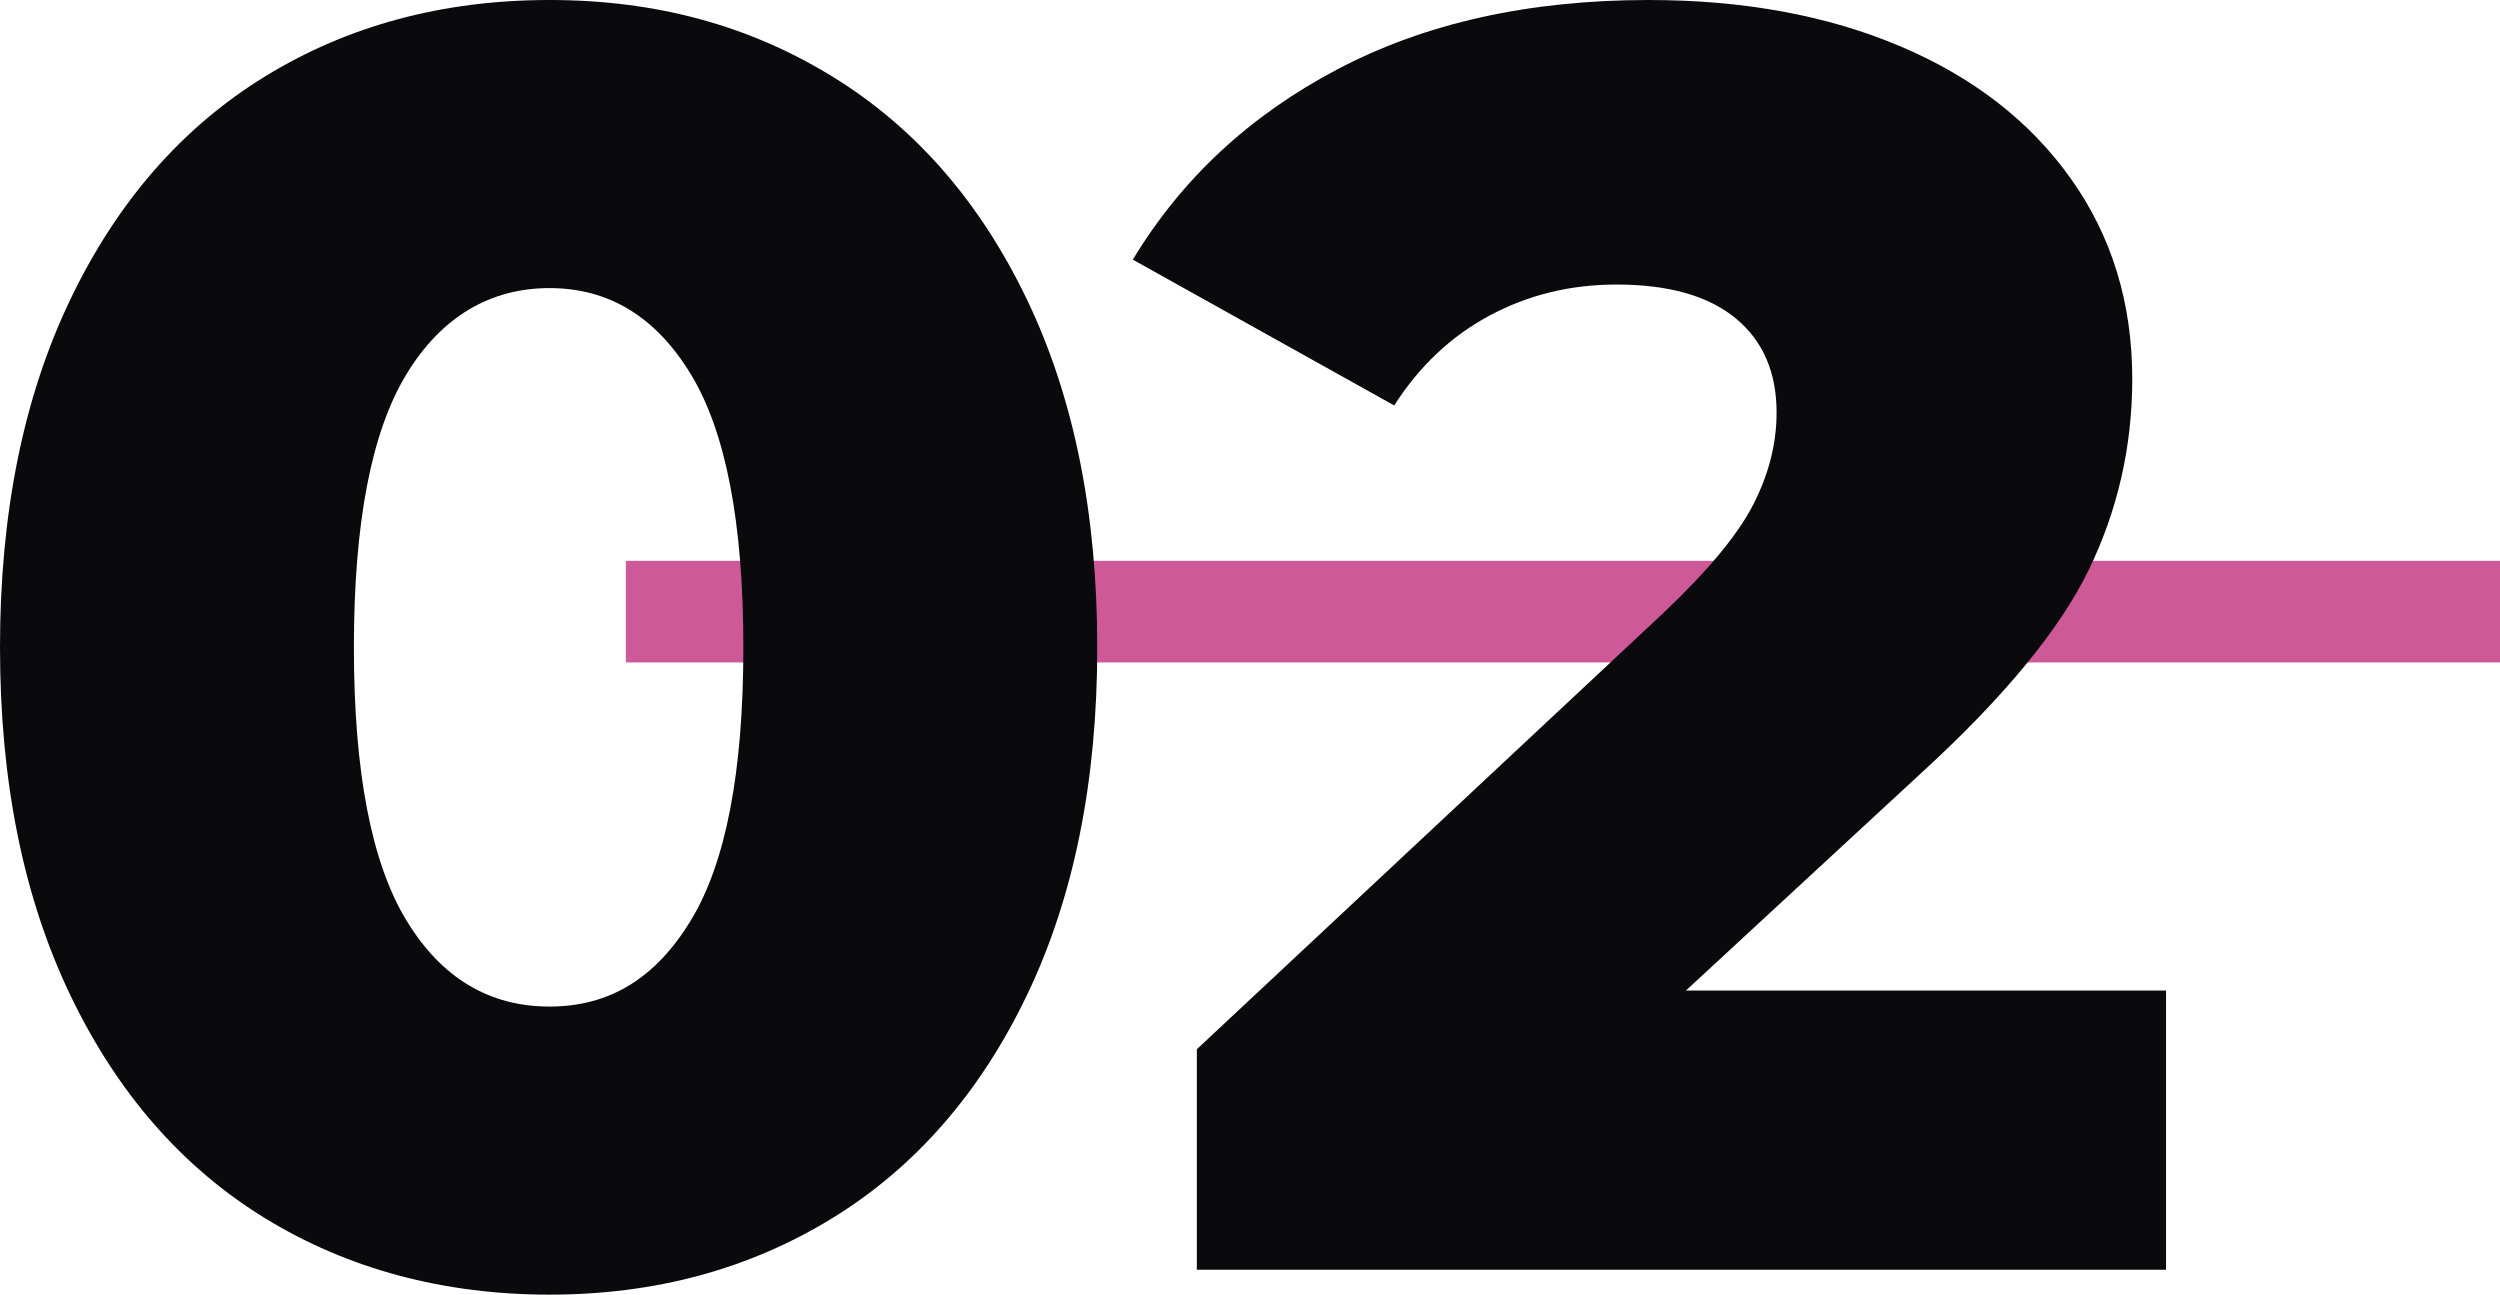
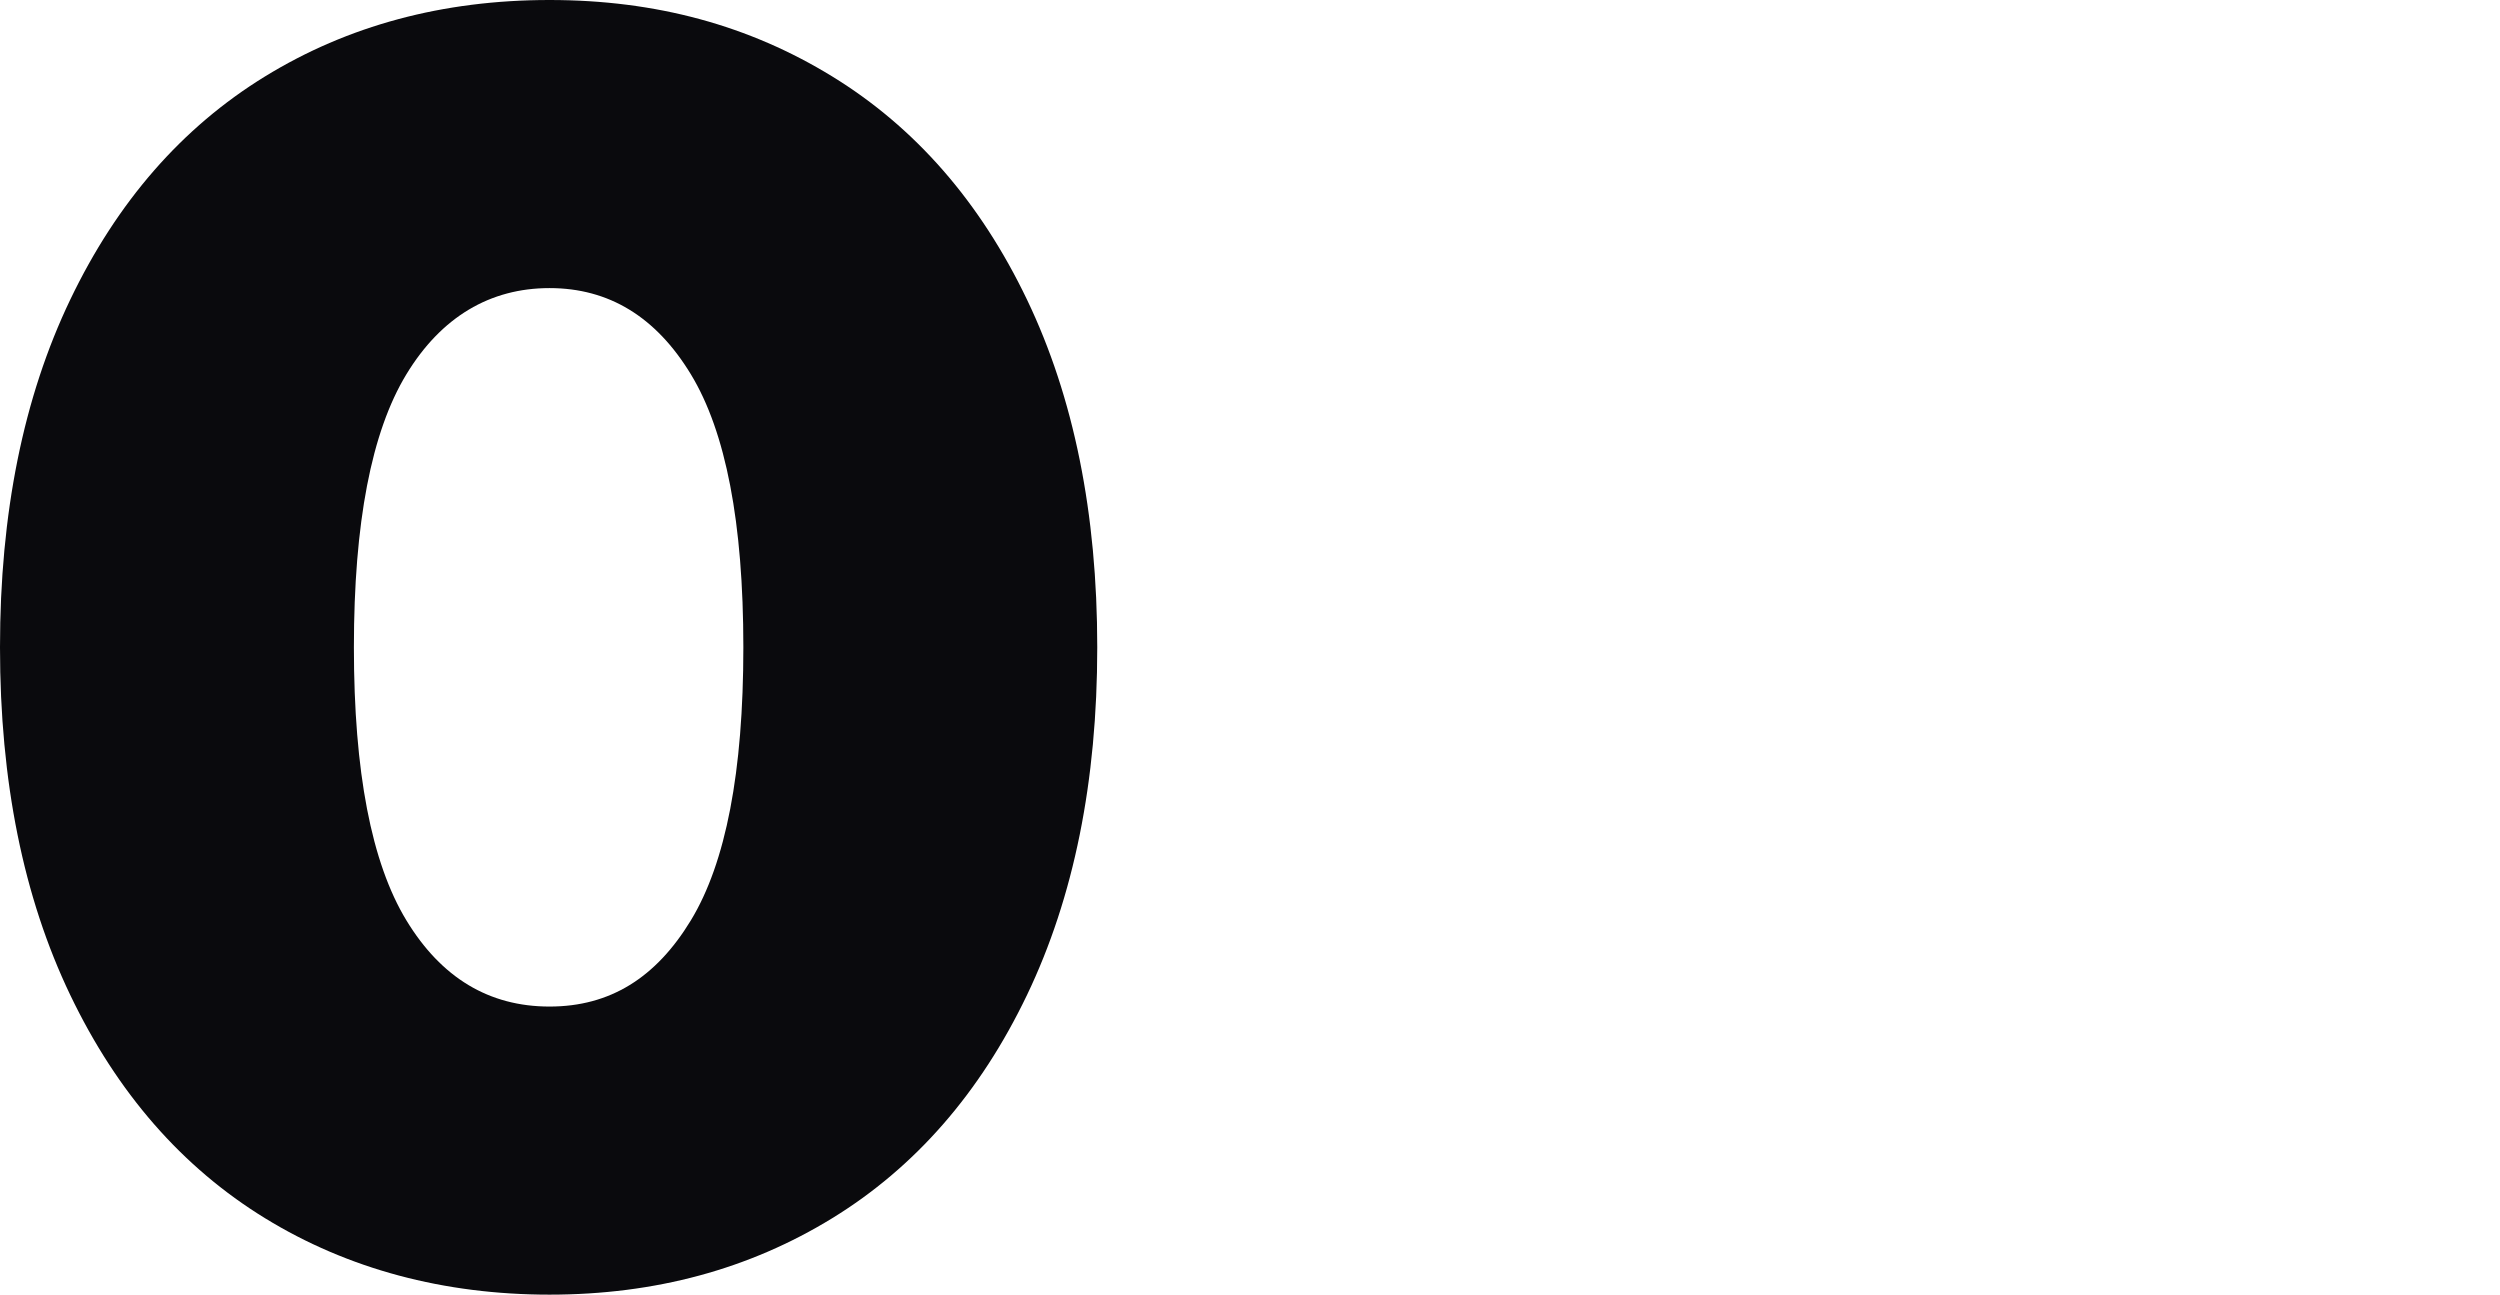
<svg xmlns="http://www.w3.org/2000/svg" viewBox="0 0 196.81 101.92" data-name="Livello 2" id="Livello_2">
  <defs>
    <style>
      .cls-1 {
        fill: none;
        stroke: #cd5998;
        stroke-miterlimit: 10;
        stroke-width: 8px;
      }

      .cls-2 {
        fill: #0a0a0d;
        stroke-width: 0px;
      }
    </style>
  </defs>
  <g data-name="Livello 2" id="Livello_2-2">
    <g>
-       <line y2="48.15" x2="196.81" y1="48.15" x1="49.27" class="cls-1" />
      <g>
        <path d="M20.86,95.9c-6.53-4.01-11.64-9.87-15.33-17.57C1.84,70.63,0,61.51,0,50.96s1.84-19.67,5.53-27.37c3.69-7.7,8.8-13.56,15.33-17.57C27.39,2.01,34.86,0,43.26,0s15.73,2.01,22.26,6.02c6.53,4.01,11.64,9.87,15.33,17.57,3.69,7.7,5.53,16.82,5.53,27.37s-1.84,19.67-5.53,27.37c-3.69,7.7-8.8,13.56-15.33,17.57-6.53,4.01-13.95,6.02-22.26,6.02s-15.87-2.01-22.4-6.02ZM54.39,72.45c2.75-4.53,4.13-11.69,4.13-21.49s-1.38-16.96-4.13-21.49c-2.75-4.53-6.46-6.79-11.13-6.79s-8.52,2.26-11.27,6.79c-2.75,4.53-4.13,11.69-4.13,21.49s1.38,16.96,4.13,21.49c2.75,4.53,6.51,6.79,11.27,6.79s8.38-2.26,11.13-6.79Z" class="cls-2" />
-         <path d="M170.52,77.98v21.98h-76.3v-17.36l36.68-34.3c3.55-3.36,5.93-6.23,7.14-8.61,1.21-2.38,1.82-4.78,1.82-7.21,0-3.17-1.07-5.65-3.22-7.42-2.15-1.77-5.27-2.66-9.38-2.66-3.64,0-6.98.82-10.01,2.45-3.03,1.63-5.53,3.99-7.49,7.07l-20.58-11.48c3.83-6.35,9.19-11.34,16.1-14.98,6.91-3.64,15.07-5.46,24.5-5.46,7.47,0,14.07,1.21,19.81,3.64,5.74,2.43,10.22,5.9,13.44,10.43,3.22,4.53,4.83,9.78,4.83,15.75,0,5.32-1.14,10.34-3.43,15.05-2.29,4.71-6.7,10.06-13.23,16.03l-18.48,17.08h37.8Z" class="cls-2" />
      </g>
    </g>
  </g>
</svg>